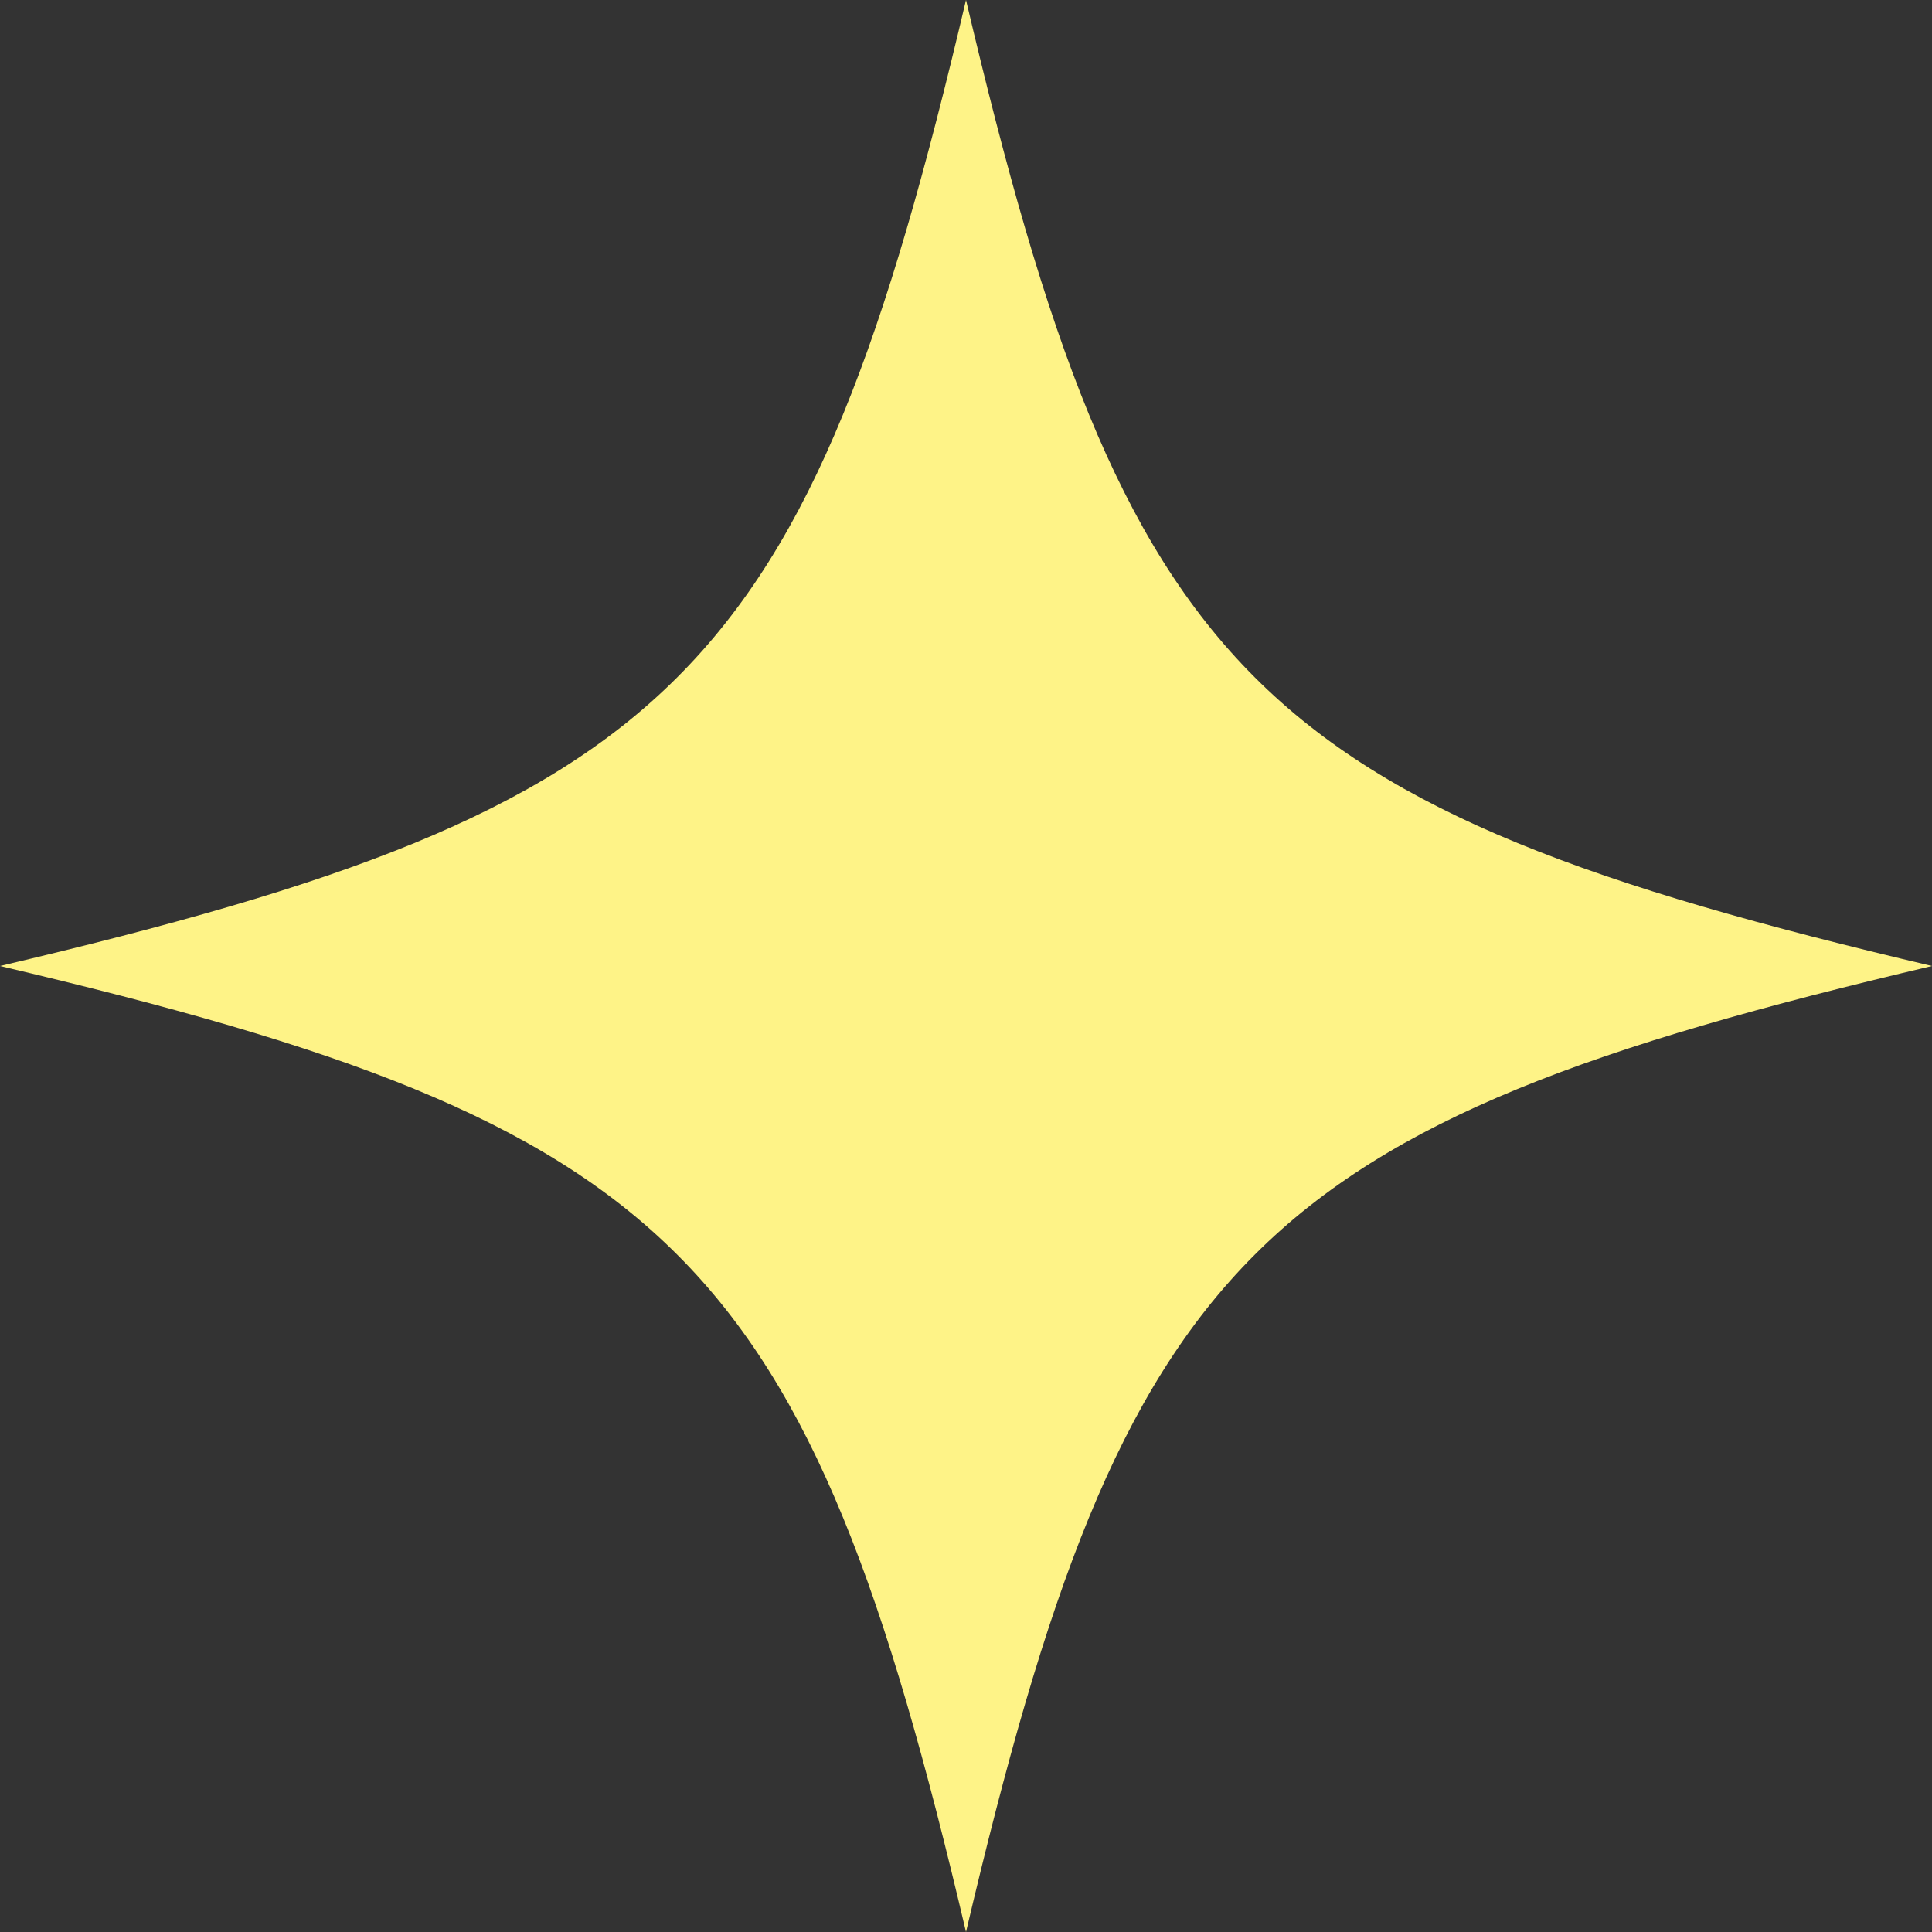
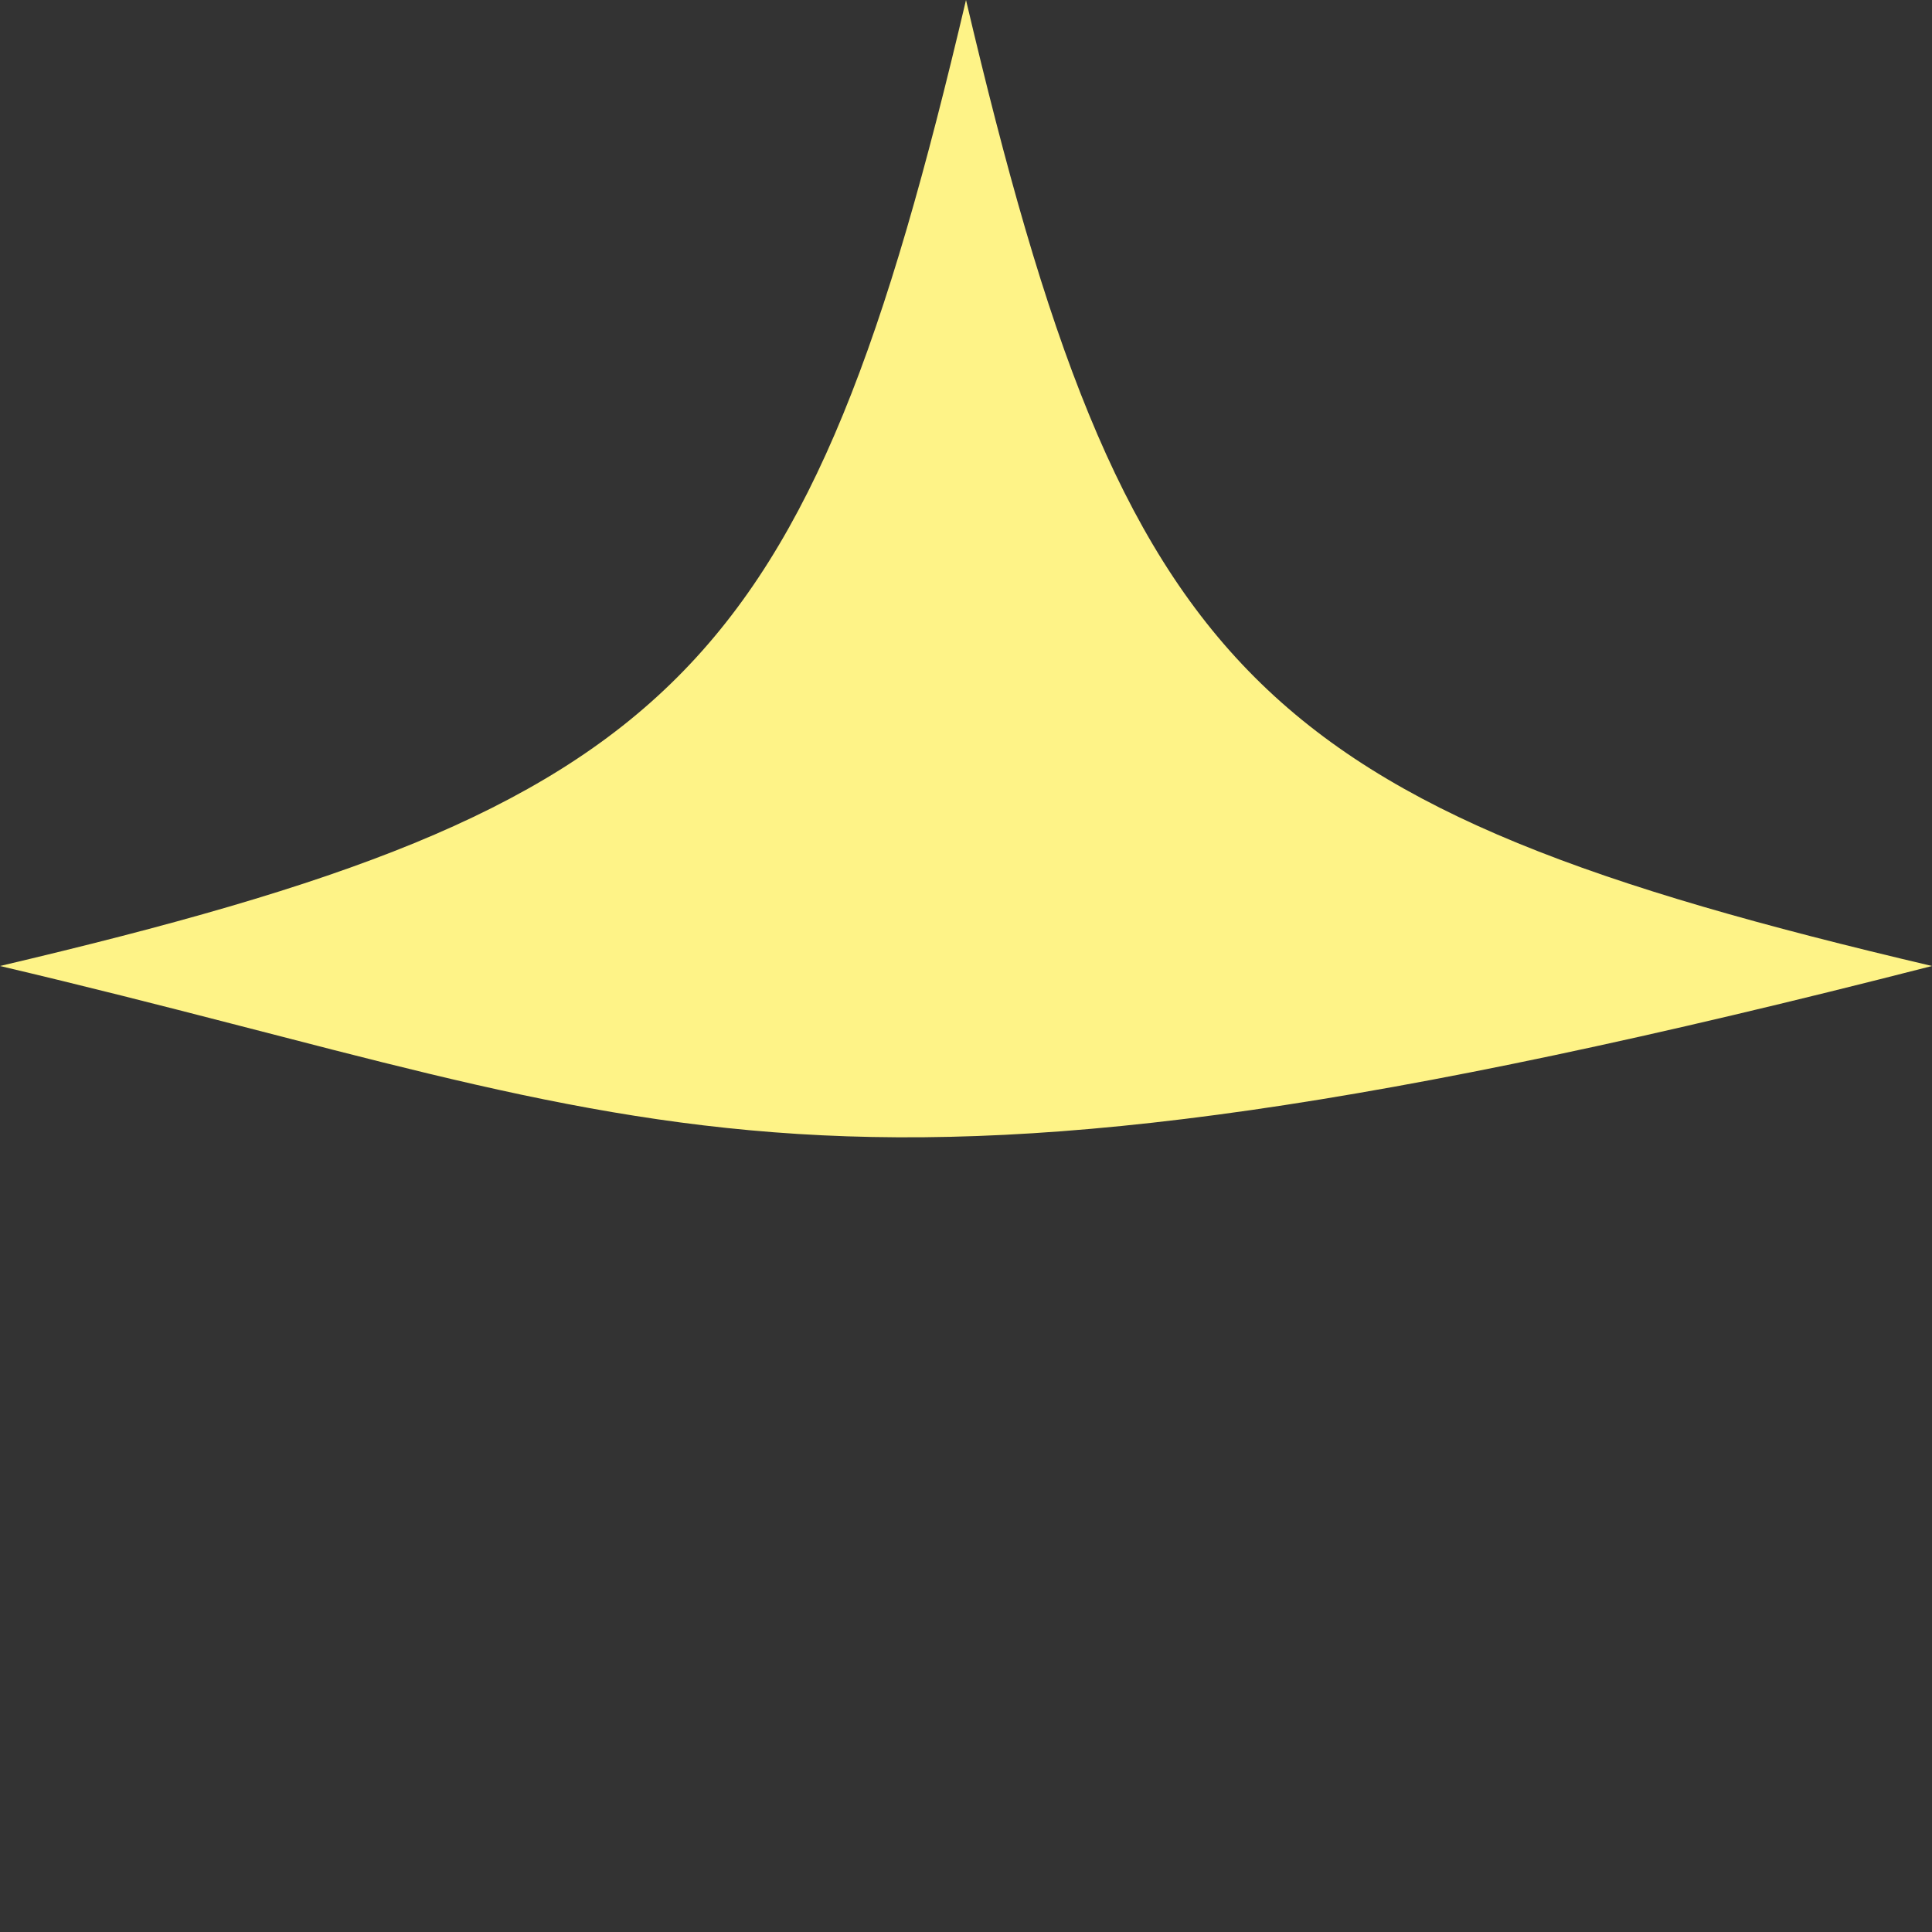
<svg xmlns="http://www.w3.org/2000/svg" width="32" height="32" viewBox="0 0 32 32" fill="none">
  <rect x="0" y="0" width="32" height="32" fill="#333333" stroke="none" />
-   <path d="M32 16C20.779 18.64 18.64 20.779 16 32C13.361 20.779 11.22 18.64 0 16C11.22 13.361 13.361 11.22 16 0C18.64 11.22 20.779 13.361 32 16Z" fill="#FEF387" />
+   <path d="M32 16C13.361 20.779 11.22 18.64 0 16C11.22 13.361 13.361 11.22 16 0C18.64 11.22 20.779 13.361 32 16Z" fill="#FEF387" />
</svg>